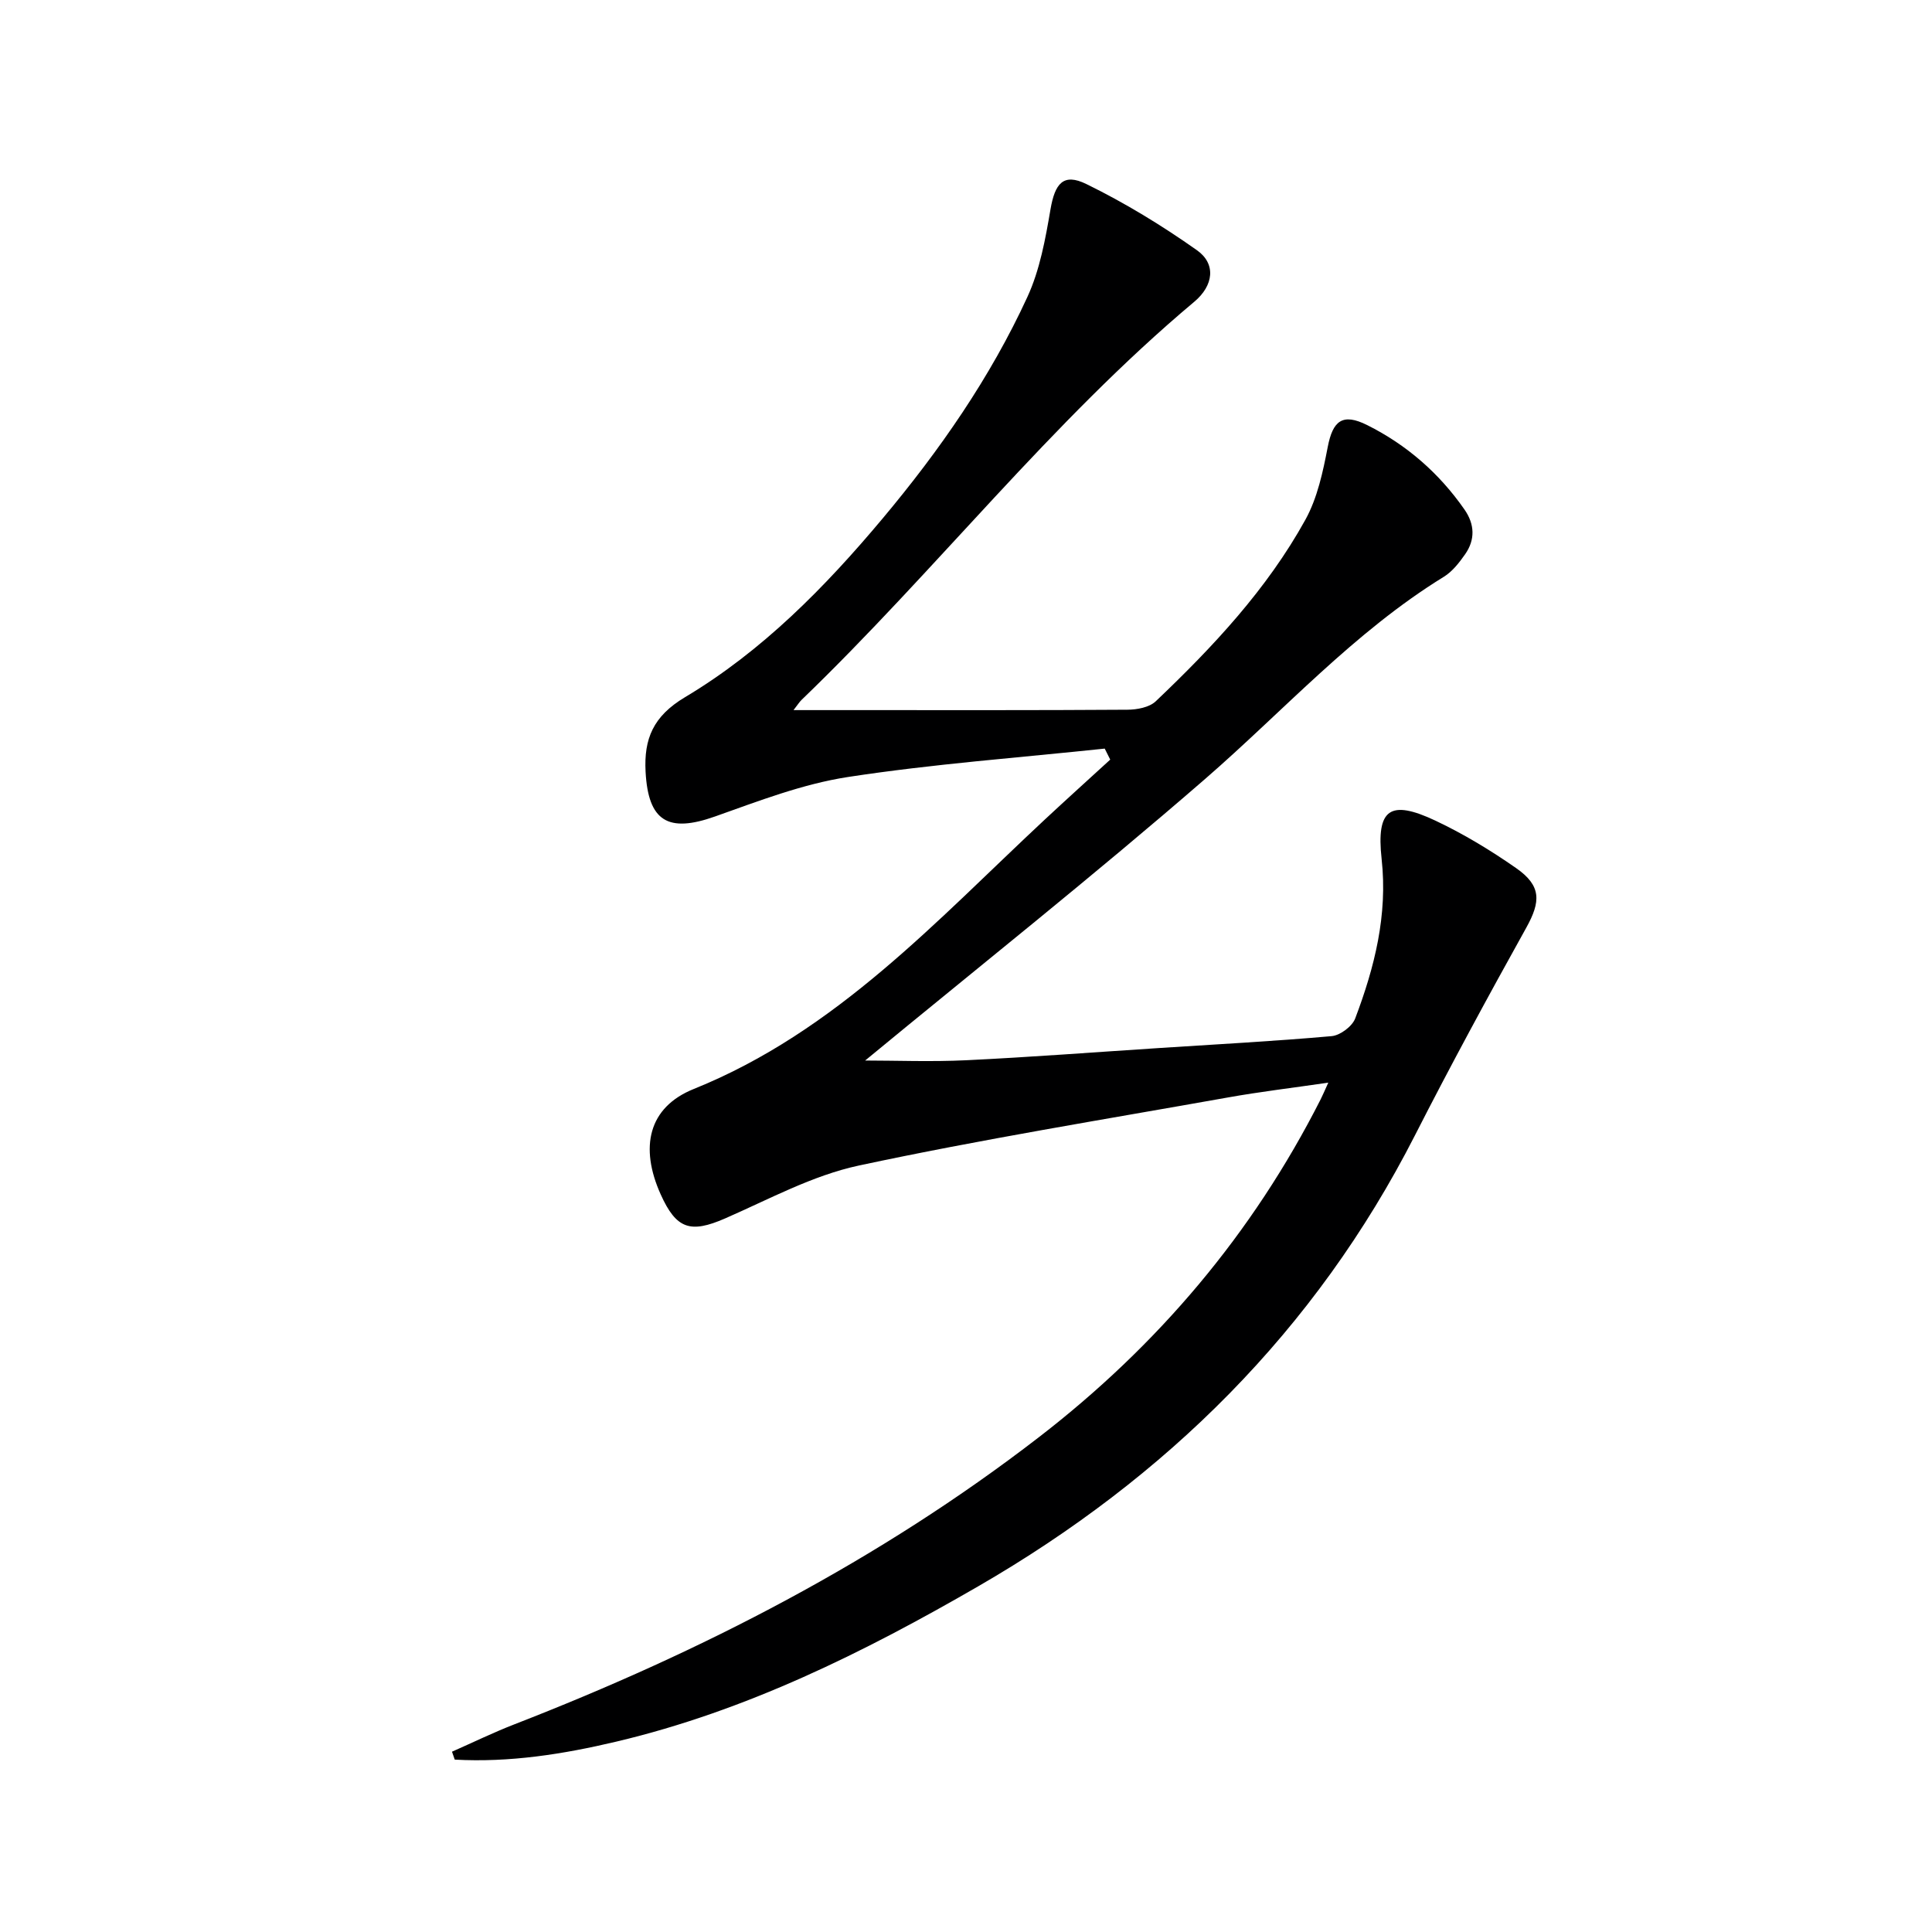
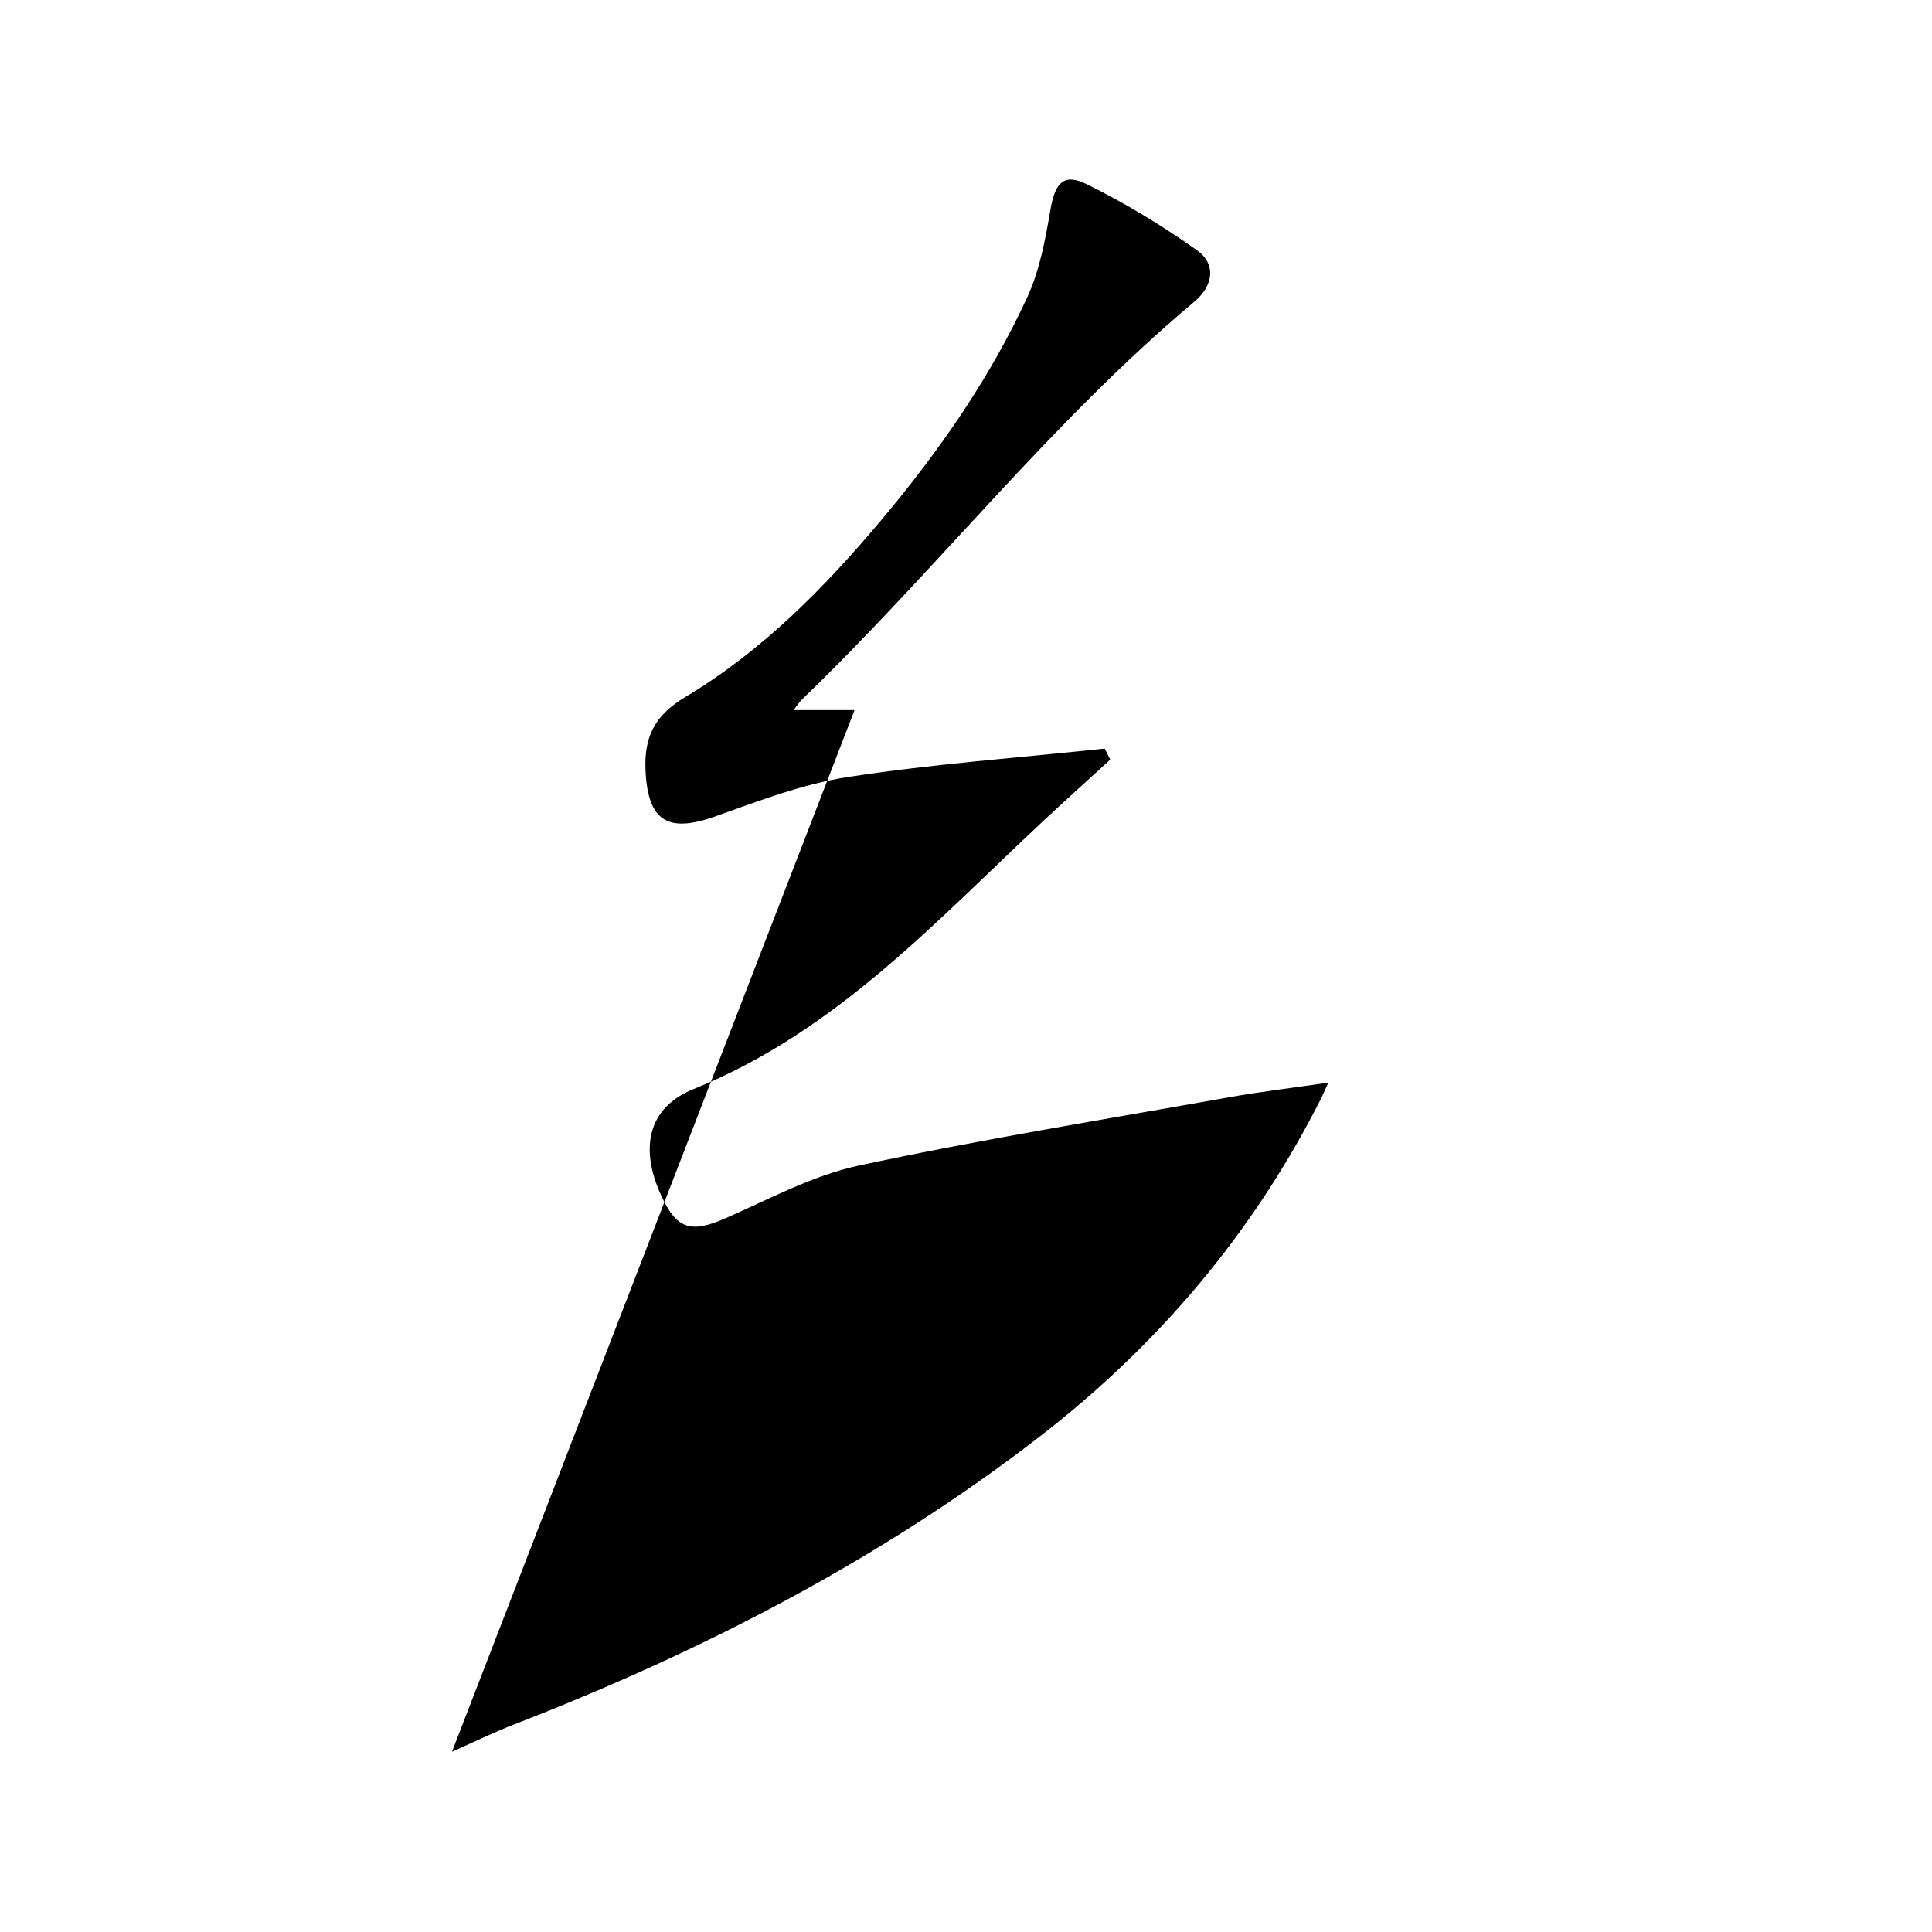
<svg xmlns="http://www.w3.org/2000/svg" enable-background="new 0 0 400 400" viewBox="0 0 400 400">
-   <path d="m93.58 362.67c4.31-1.9 8.55-3.97 12.93-5.67 38.78-15.07 75.48-33.91 108.55-59.42 24.65-19.01 44.27-42.16 58.36-69.96.44-.87.82-1.78 1.59-3.47-7.37 1.08-14.15 1.88-20.85 3.08-25.49 4.54-51.07 8.67-76.38 14.09-9.57 2.05-18.57 6.98-27.67 10.95-7.14 3.11-10.08 2.23-13.32-4.98-4.38-9.72-2.6-18.03 6.85-21.83 29.55-11.91 50.29-34.92 72.75-55.85 4.46-4.15 8.98-8.23 13.47-12.34-.38-.76-.76-1.52-1.14-2.28-17.73 1.88-35.56 3.18-53.16 5.88-9.37 1.44-18.49 4.97-27.51 8.17-9.72 3.45-13.84 1.03-14.39-9.27-.36-6.8 1.56-11.48 8.16-15.42 15.99-9.54 29.03-22.81 40.94-37.03 11.79-14.08 22.27-29.14 29.96-45.86 2.57-5.59 3.72-11.96 4.77-18.1.92-5.37 2.65-7.59 7.42-5.26 7.98 3.9 15.65 8.58 22.91 13.71 3.99 2.82 3.45 7.3-.55 10.66-29.71 24.91-53.5 55.65-81.31 82.43-.43.41-.74.93-1.67 2.12h12.63c18.83 0 37.66.05 56.49-.08 1.99-.01 4.54-.48 5.87-1.74 11.85-11.27 23.04-23.21 31-37.62 2.48-4.5 3.62-9.89 4.61-15.02 1.05-5.47 3.07-7.1 8.17-4.55 8.17 4.08 14.91 9.96 20.15 17.49 2.12 3.05 2.24 6.23.13 9.25-1.22 1.74-2.63 3.57-4.4 4.66-18.62 11.46-33.13 27.71-49.44 41.87-23.11 20.06-47.1 39.09-70.38 58.29 6.36 0 13.67.29 20.95-.06 13.28-.64 26.54-1.66 39.81-2.52 11.95-.78 23.91-1.41 35.83-2.47 1.76-.16 4.24-2.01 4.87-3.66 4.01-10.6 6.75-21.39 5.47-33.02-1.14-10.4 1.75-12.36 11.15-7.93 5.83 2.75 11.42 6.14 16.71 9.83 5.23 3.65 5.11 6.9 2.09 12.33-7.91 14.22-15.68 28.53-23.07 43.03-20.61 40.39-51.49 70.83-90.42 93.34-23.65 13.67-48.06 25.79-74.89 32.14-11.02 2.61-22.12 4.36-33.47 3.73-.2-.57-.38-1.1-.57-1.64z" fill="#000001" />
+   <path d="m93.58 362.67c4.31-1.9 8.55-3.97 12.93-5.67 38.78-15.07 75.48-33.91 108.55-59.42 24.65-19.01 44.27-42.16 58.36-69.96.44-.87.82-1.78 1.59-3.47-7.37 1.08-14.15 1.88-20.85 3.08-25.49 4.54-51.07 8.67-76.38 14.09-9.57 2.05-18.57 6.98-27.67 10.95-7.14 3.11-10.08 2.23-13.32-4.98-4.38-9.72-2.6-18.03 6.85-21.83 29.55-11.91 50.29-34.92 72.75-55.85 4.46-4.15 8.98-8.23 13.47-12.34-.38-.76-.76-1.52-1.14-2.28-17.73 1.88-35.56 3.18-53.16 5.88-9.37 1.44-18.49 4.97-27.51 8.17-9.72 3.45-13.84 1.03-14.39-9.27-.36-6.8 1.56-11.48 8.16-15.42 15.99-9.54 29.03-22.81 40.94-37.03 11.79-14.08 22.27-29.14 29.96-45.86 2.57-5.59 3.72-11.96 4.77-18.1.92-5.37 2.65-7.59 7.42-5.26 7.98 3.9 15.65 8.58 22.91 13.71 3.99 2.82 3.45 7.3-.55 10.66-29.71 24.91-53.5 55.65-81.31 82.43-.43.41-.74.93-1.67 2.12h12.63z" fill="#000001" />
</svg>